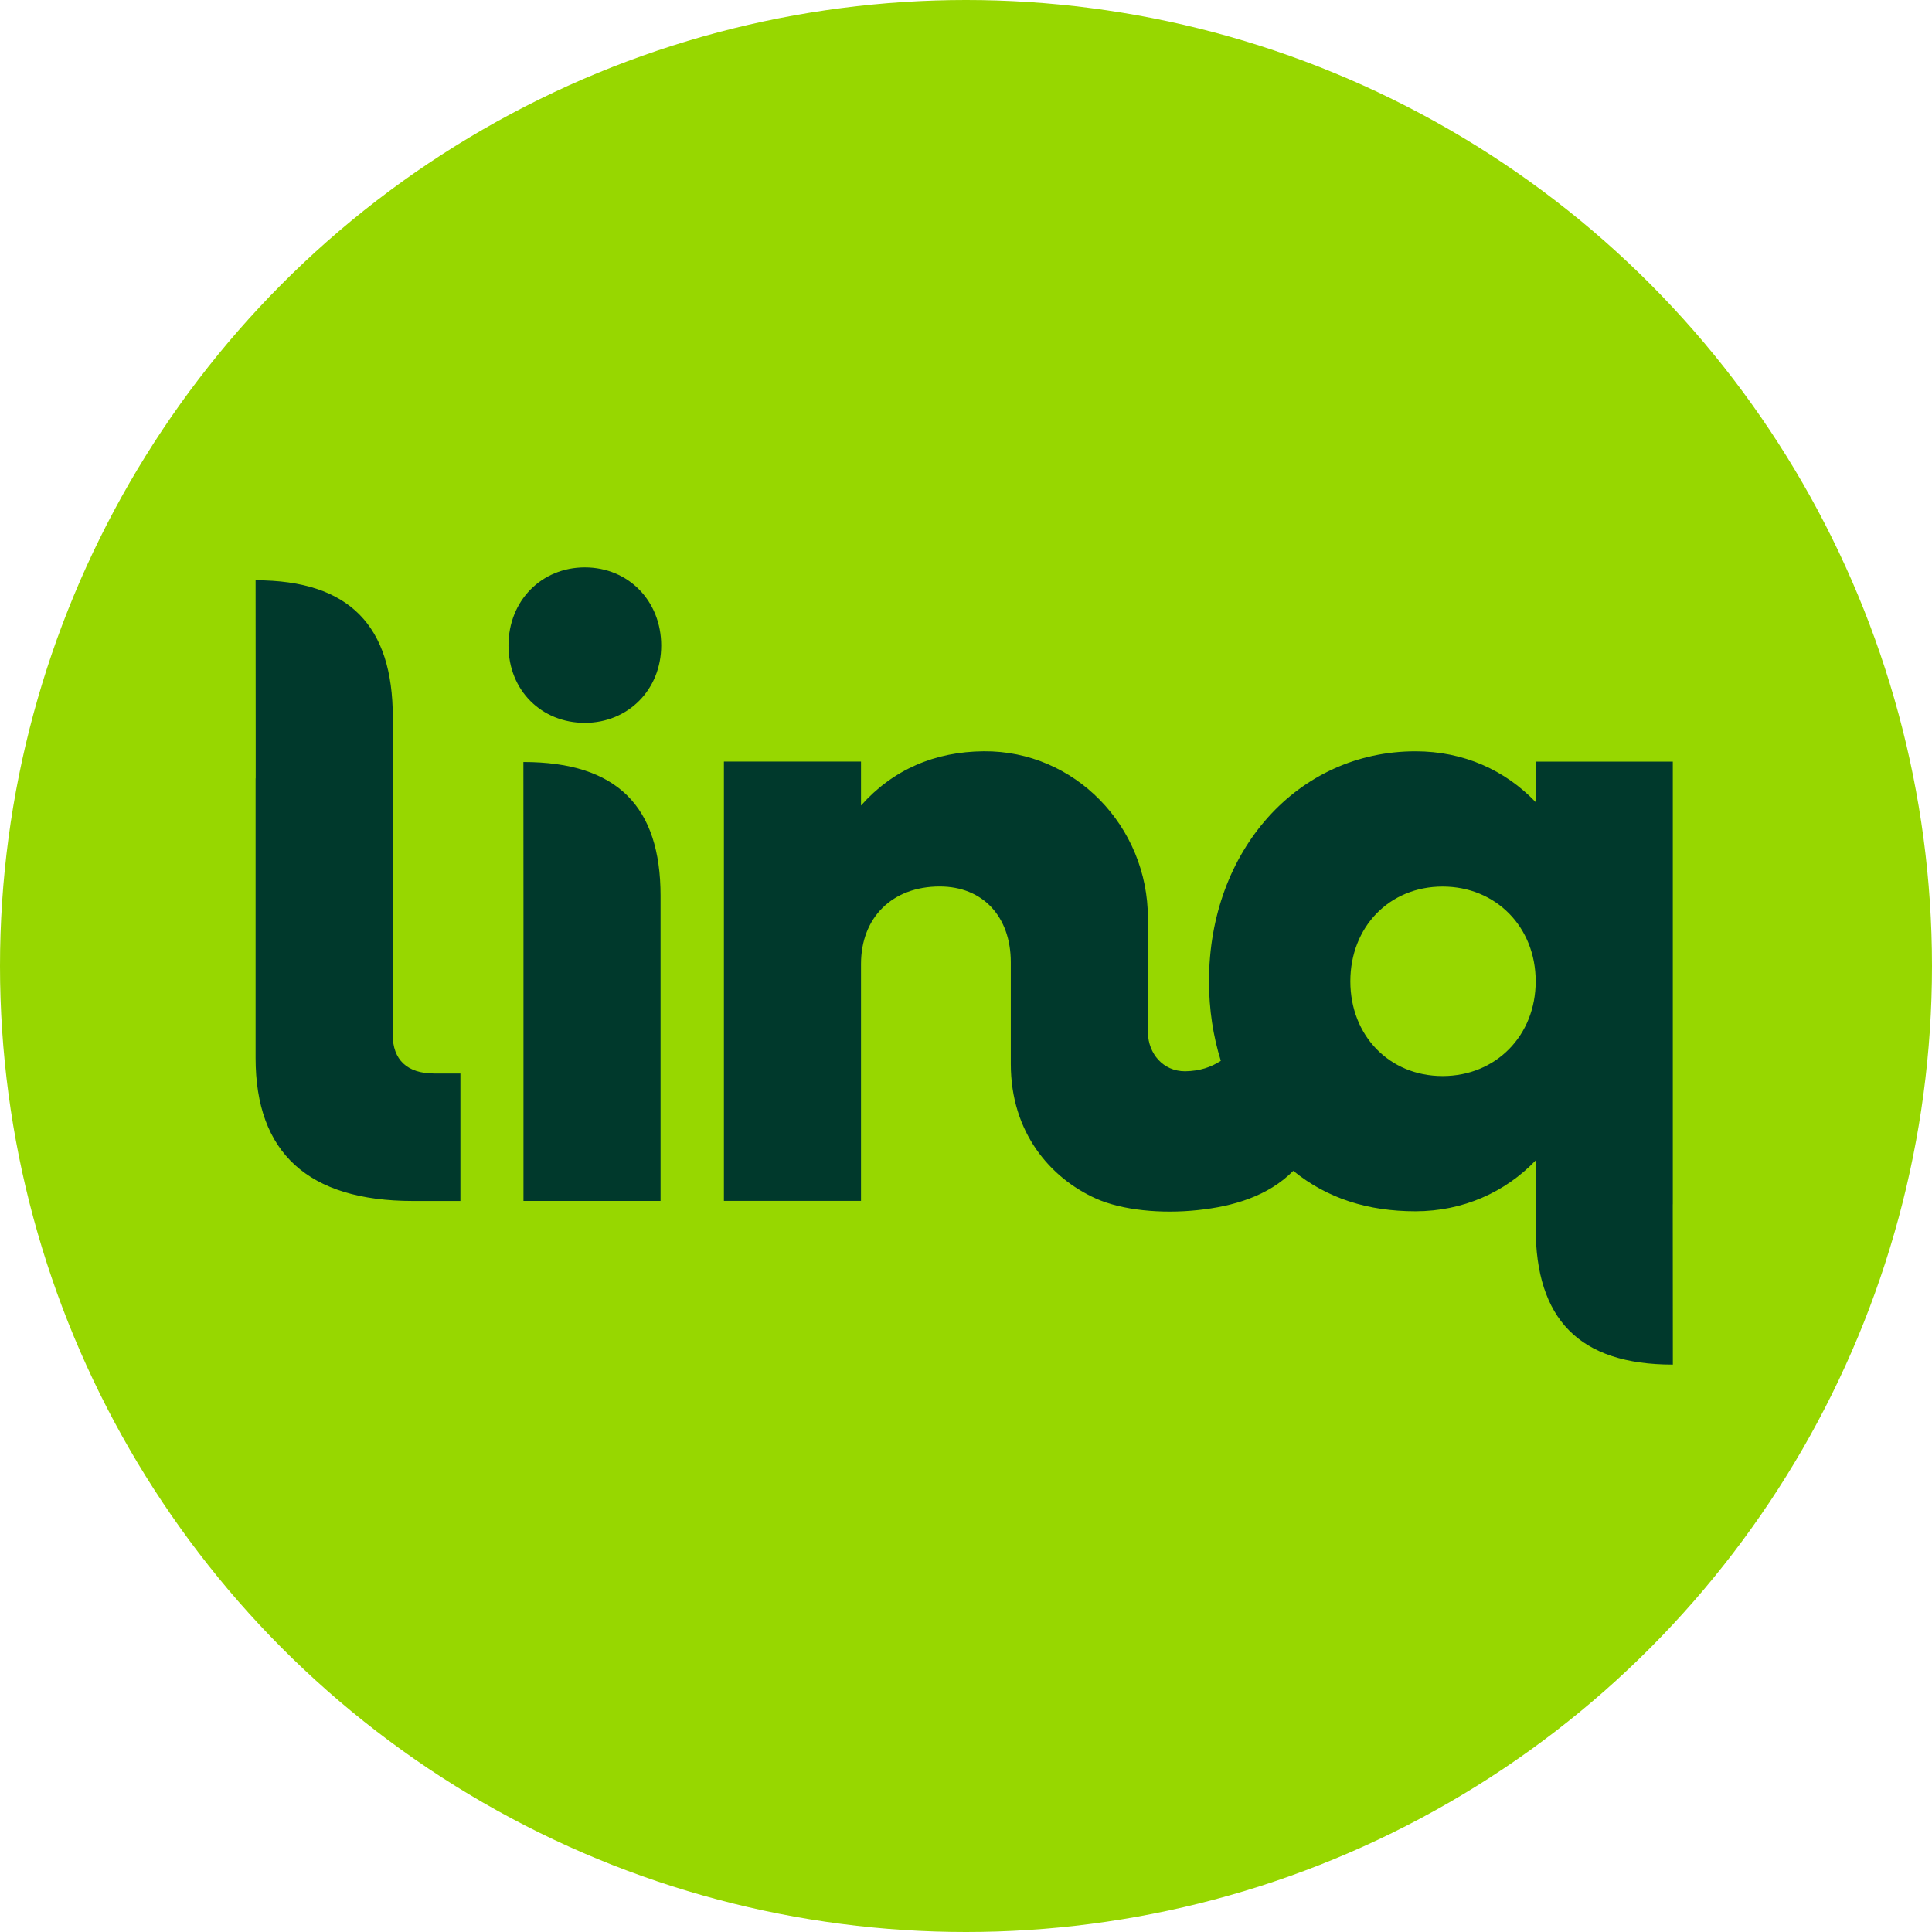
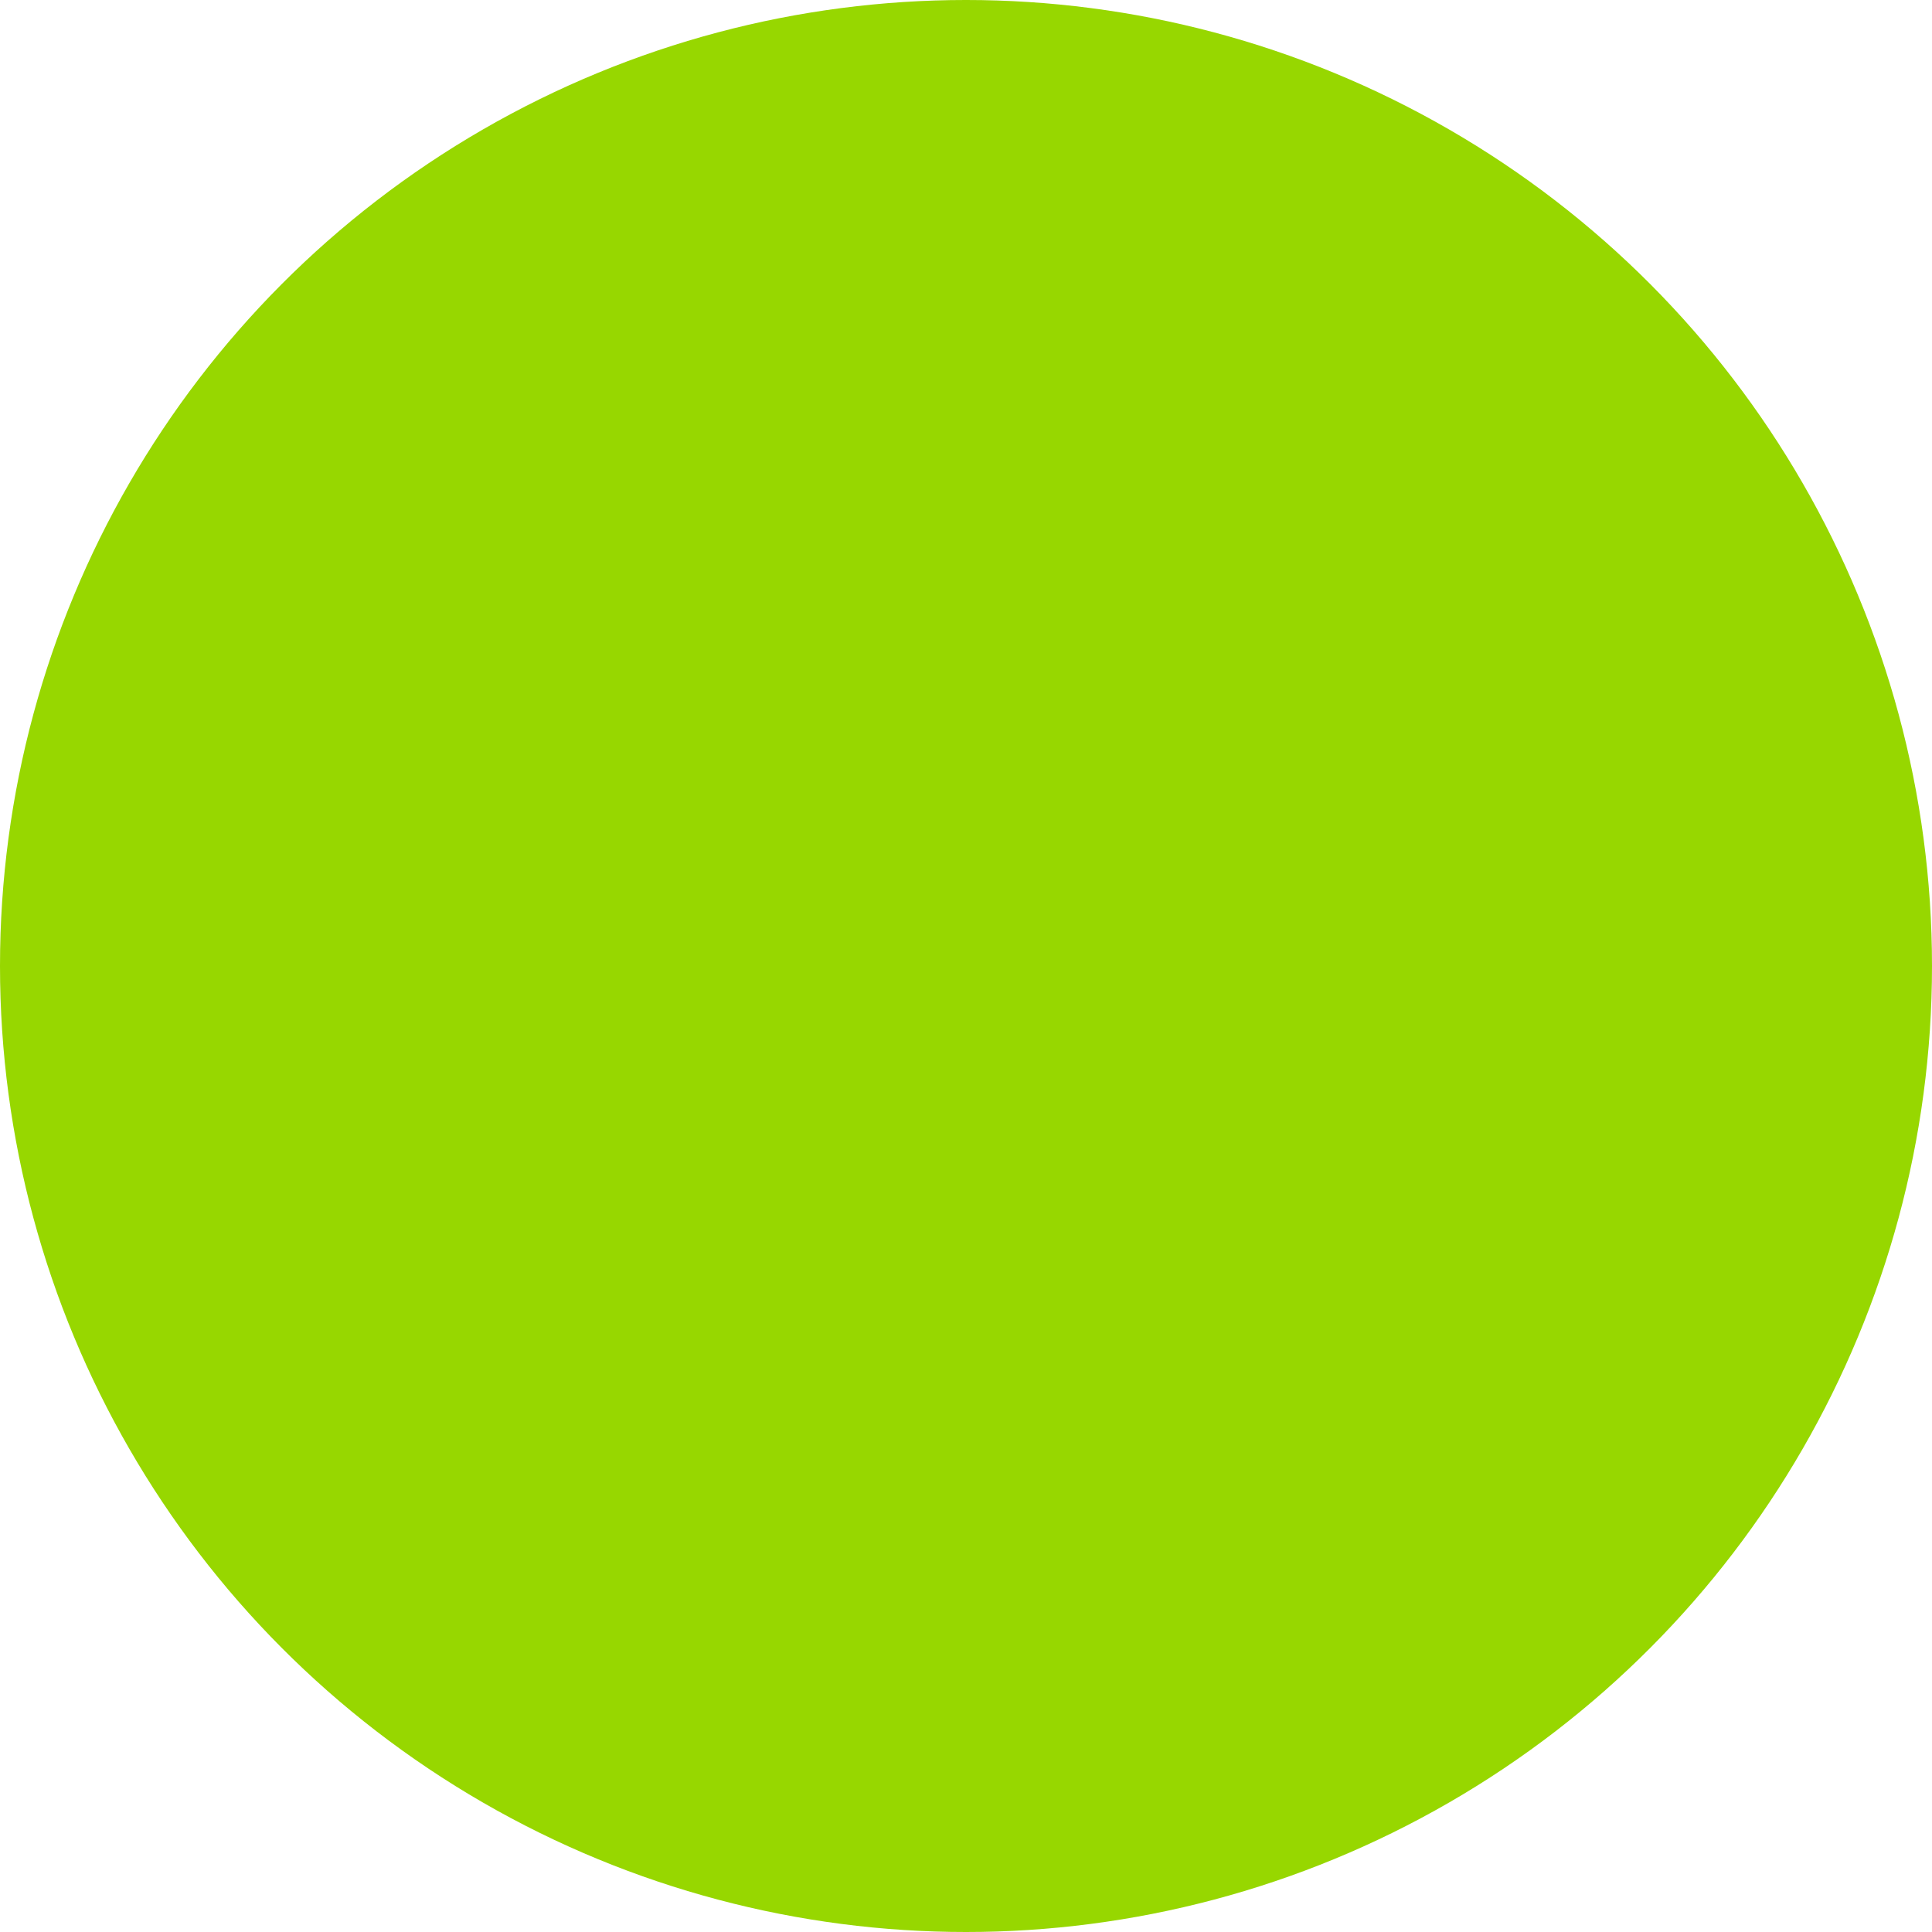
<svg xmlns="http://www.w3.org/2000/svg" width="75" height="75" viewBox="0 0 75 75" fill="none">
  <circle cx="37.5" cy="37.5" r="37.5" fill="#97D700" />
-   <path fill-rule="evenodd" clip-rule="evenodd" d="M19.739 25.059C19.739 23.313 21.027 22.026 22.703 22.026C24.41 22.026 25.668 23.344 25.668 25.059C25.668 26.774 24.38 28.061 22.703 28.061C21.027 28.061 19.739 26.805 19.739 25.059ZM64.938 29.567V46.755L64.936 46.754L64.94 52.974C61.293 52.974 59.614 51.201 59.614 47.657V45.048C58.431 46.286 56.787 47.022 54.949 47.022C53.111 47.022 51.529 46.528 50.205 45.452C49.227 46.438 47.873 46.831 46.495 46.977C45.075 47.128 43.556 46.982 42.544 46.528C40.772 45.73 39.239 43.967 39.239 41.302V37.356C39.239 35.583 38.155 34.413 36.48 34.413C34.639 34.413 33.424 35.617 33.424 37.423V46.618H28.102V29.564H33.424V31.27C34.66 29.88 36.281 29.178 38.192 29.164C41.71 29.136 44.562 32.067 44.562 35.647V40.098C44.579 40.894 45.144 41.589 46.009 41.587C46.576 41.578 47.009 41.43 47.392 41.181C47.094 40.226 46.933 39.189 46.933 38.093C46.933 33.011 50.384 29.165 54.95 29.165C56.823 29.165 58.433 29.901 59.615 31.138V29.567H64.938ZM52.42 38.094C52.42 40.201 53.931 41.772 56.001 41.772C58.071 41.772 59.615 40.201 59.615 38.094C59.615 35.987 58.072 34.416 56.001 34.416C53.931 34.416 52.42 35.987 52.42 38.094ZM25.643 34.778V37.328L25.643 46.62H20.321L20.321 35.661L20.318 29.581C23.965 29.581 25.643 31.314 25.643 34.778ZM15.248 27.842V30.451L15.248 36.078H15.244V40.168H15.245C15.245 41.138 15.804 41.673 16.855 41.673H17.873V46.622H16.033C11.959 46.622 9.922 44.749 9.922 41.071V30.215L9.926 30.215L9.926 28.745L9.922 22.526C13.569 22.526 15.248 24.298 15.248 27.842Z" fill="#00392C" />
</svg>